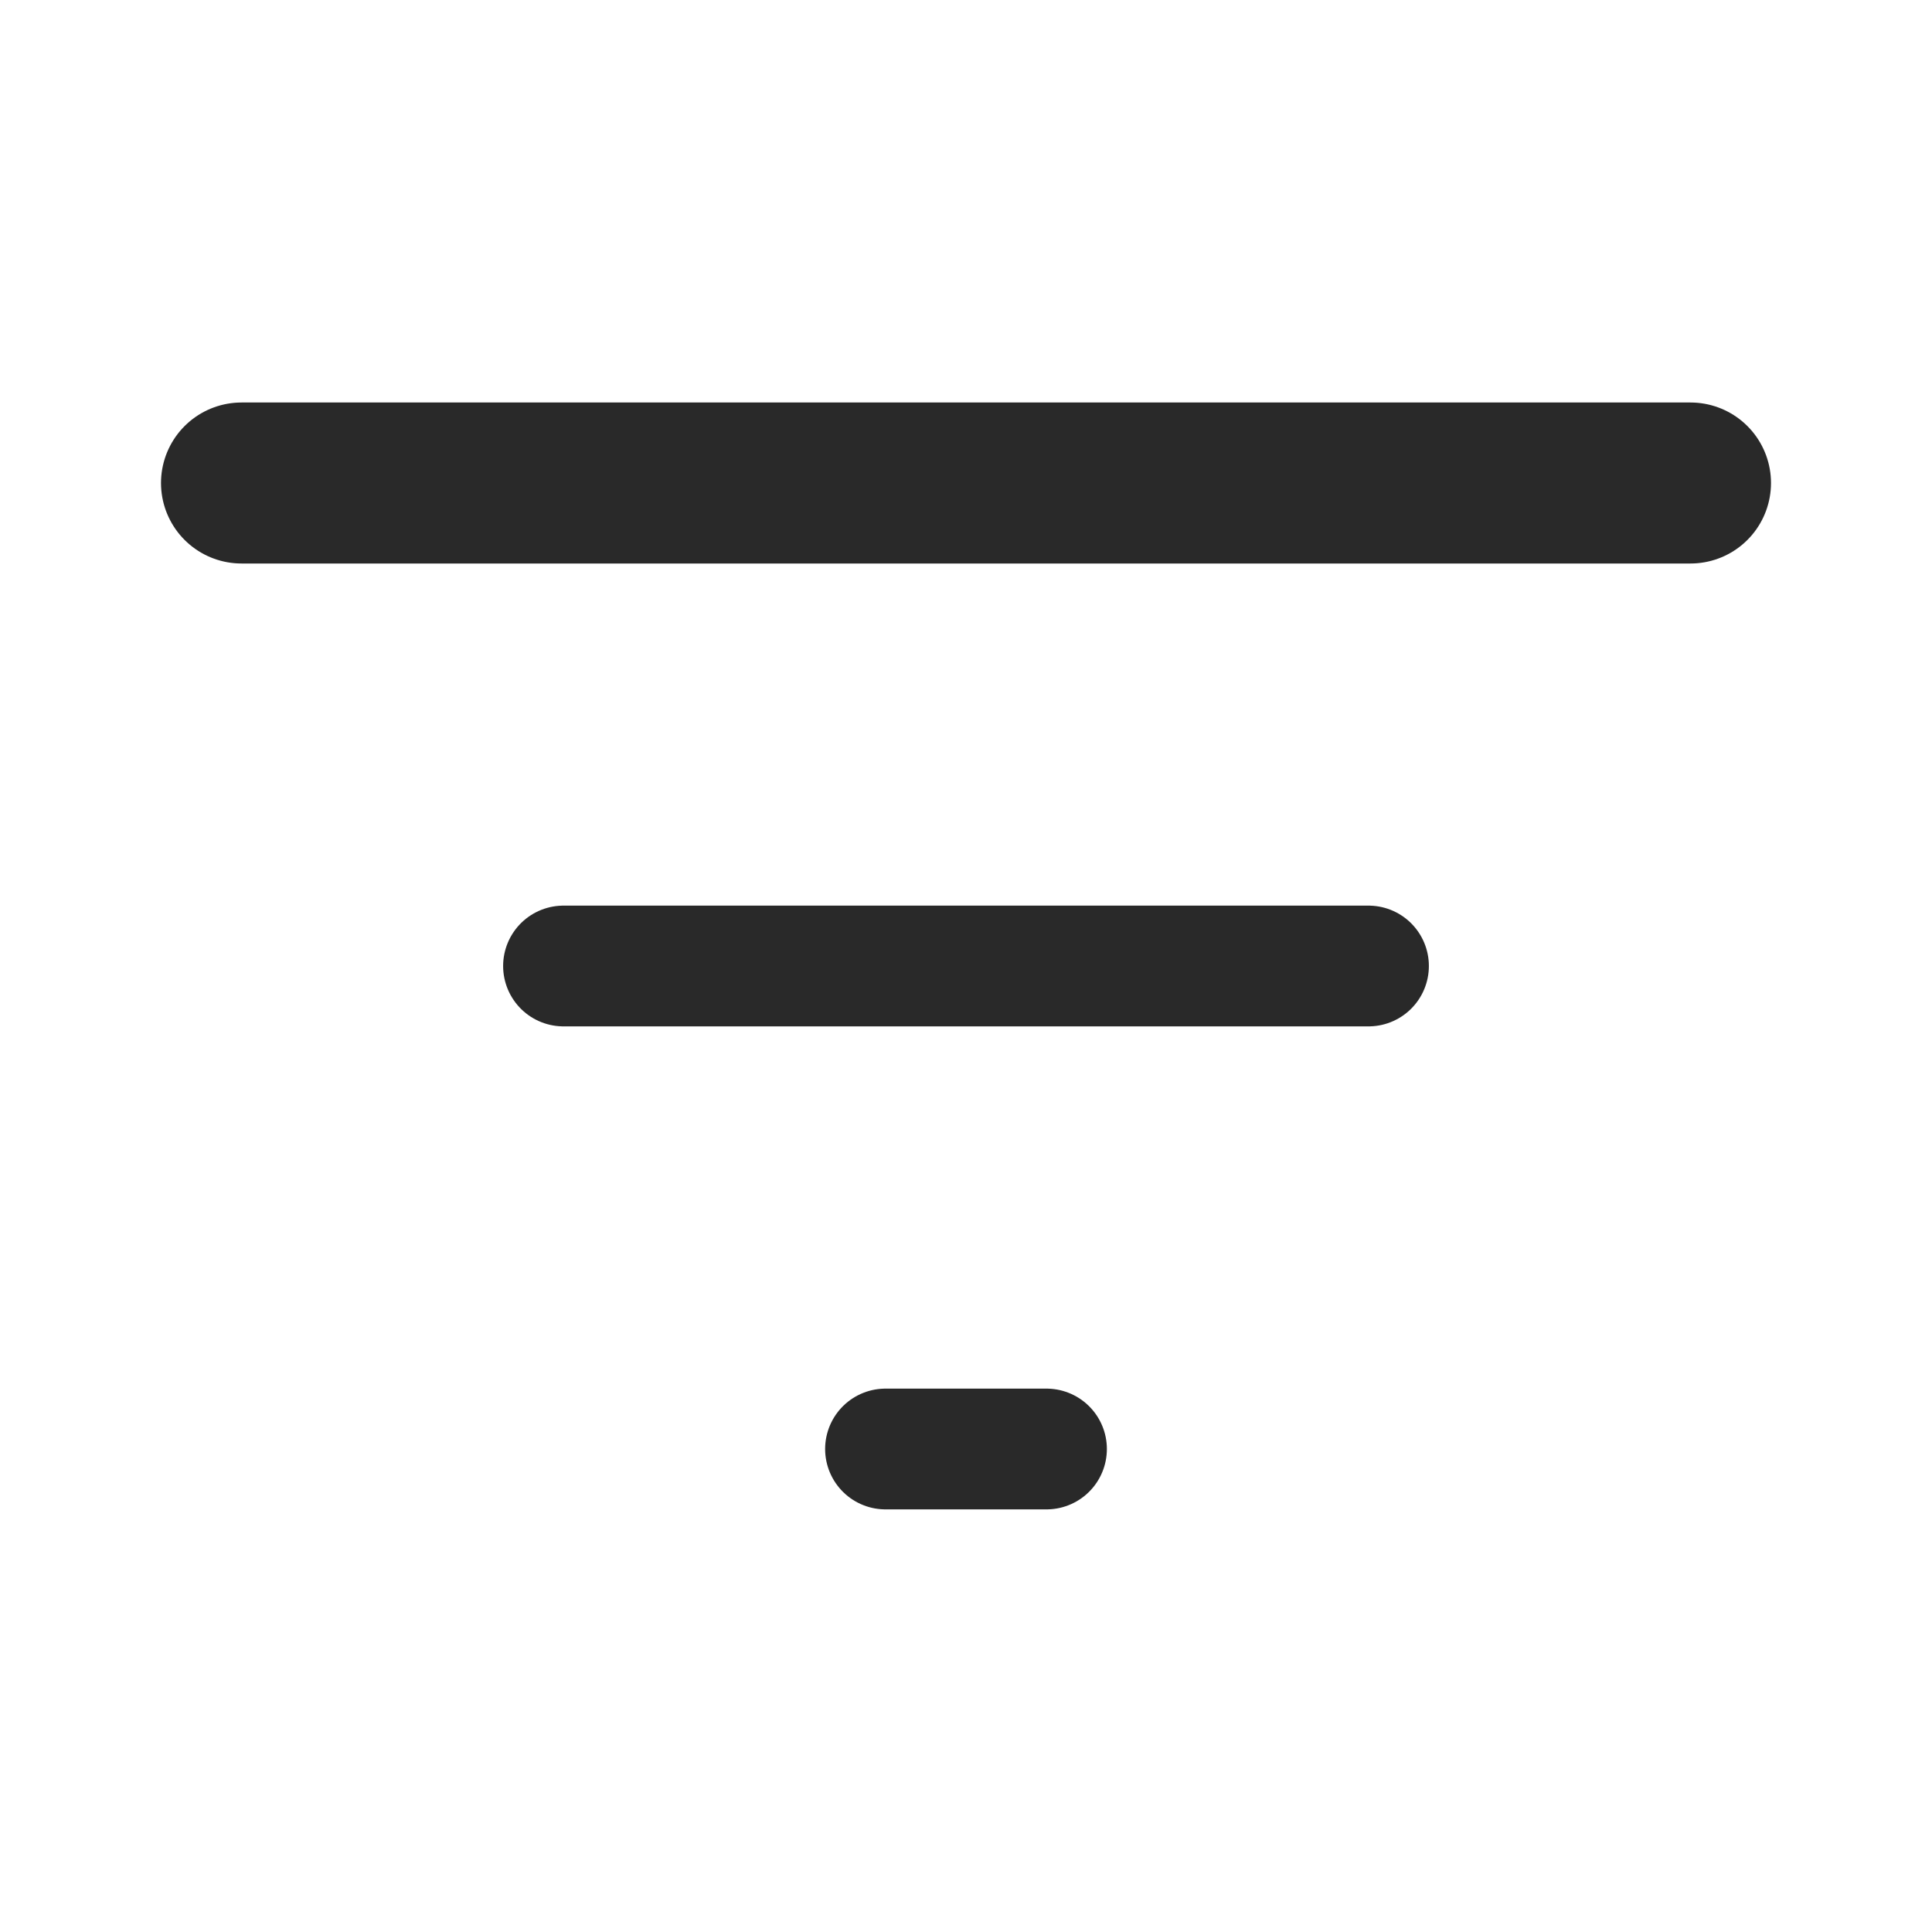
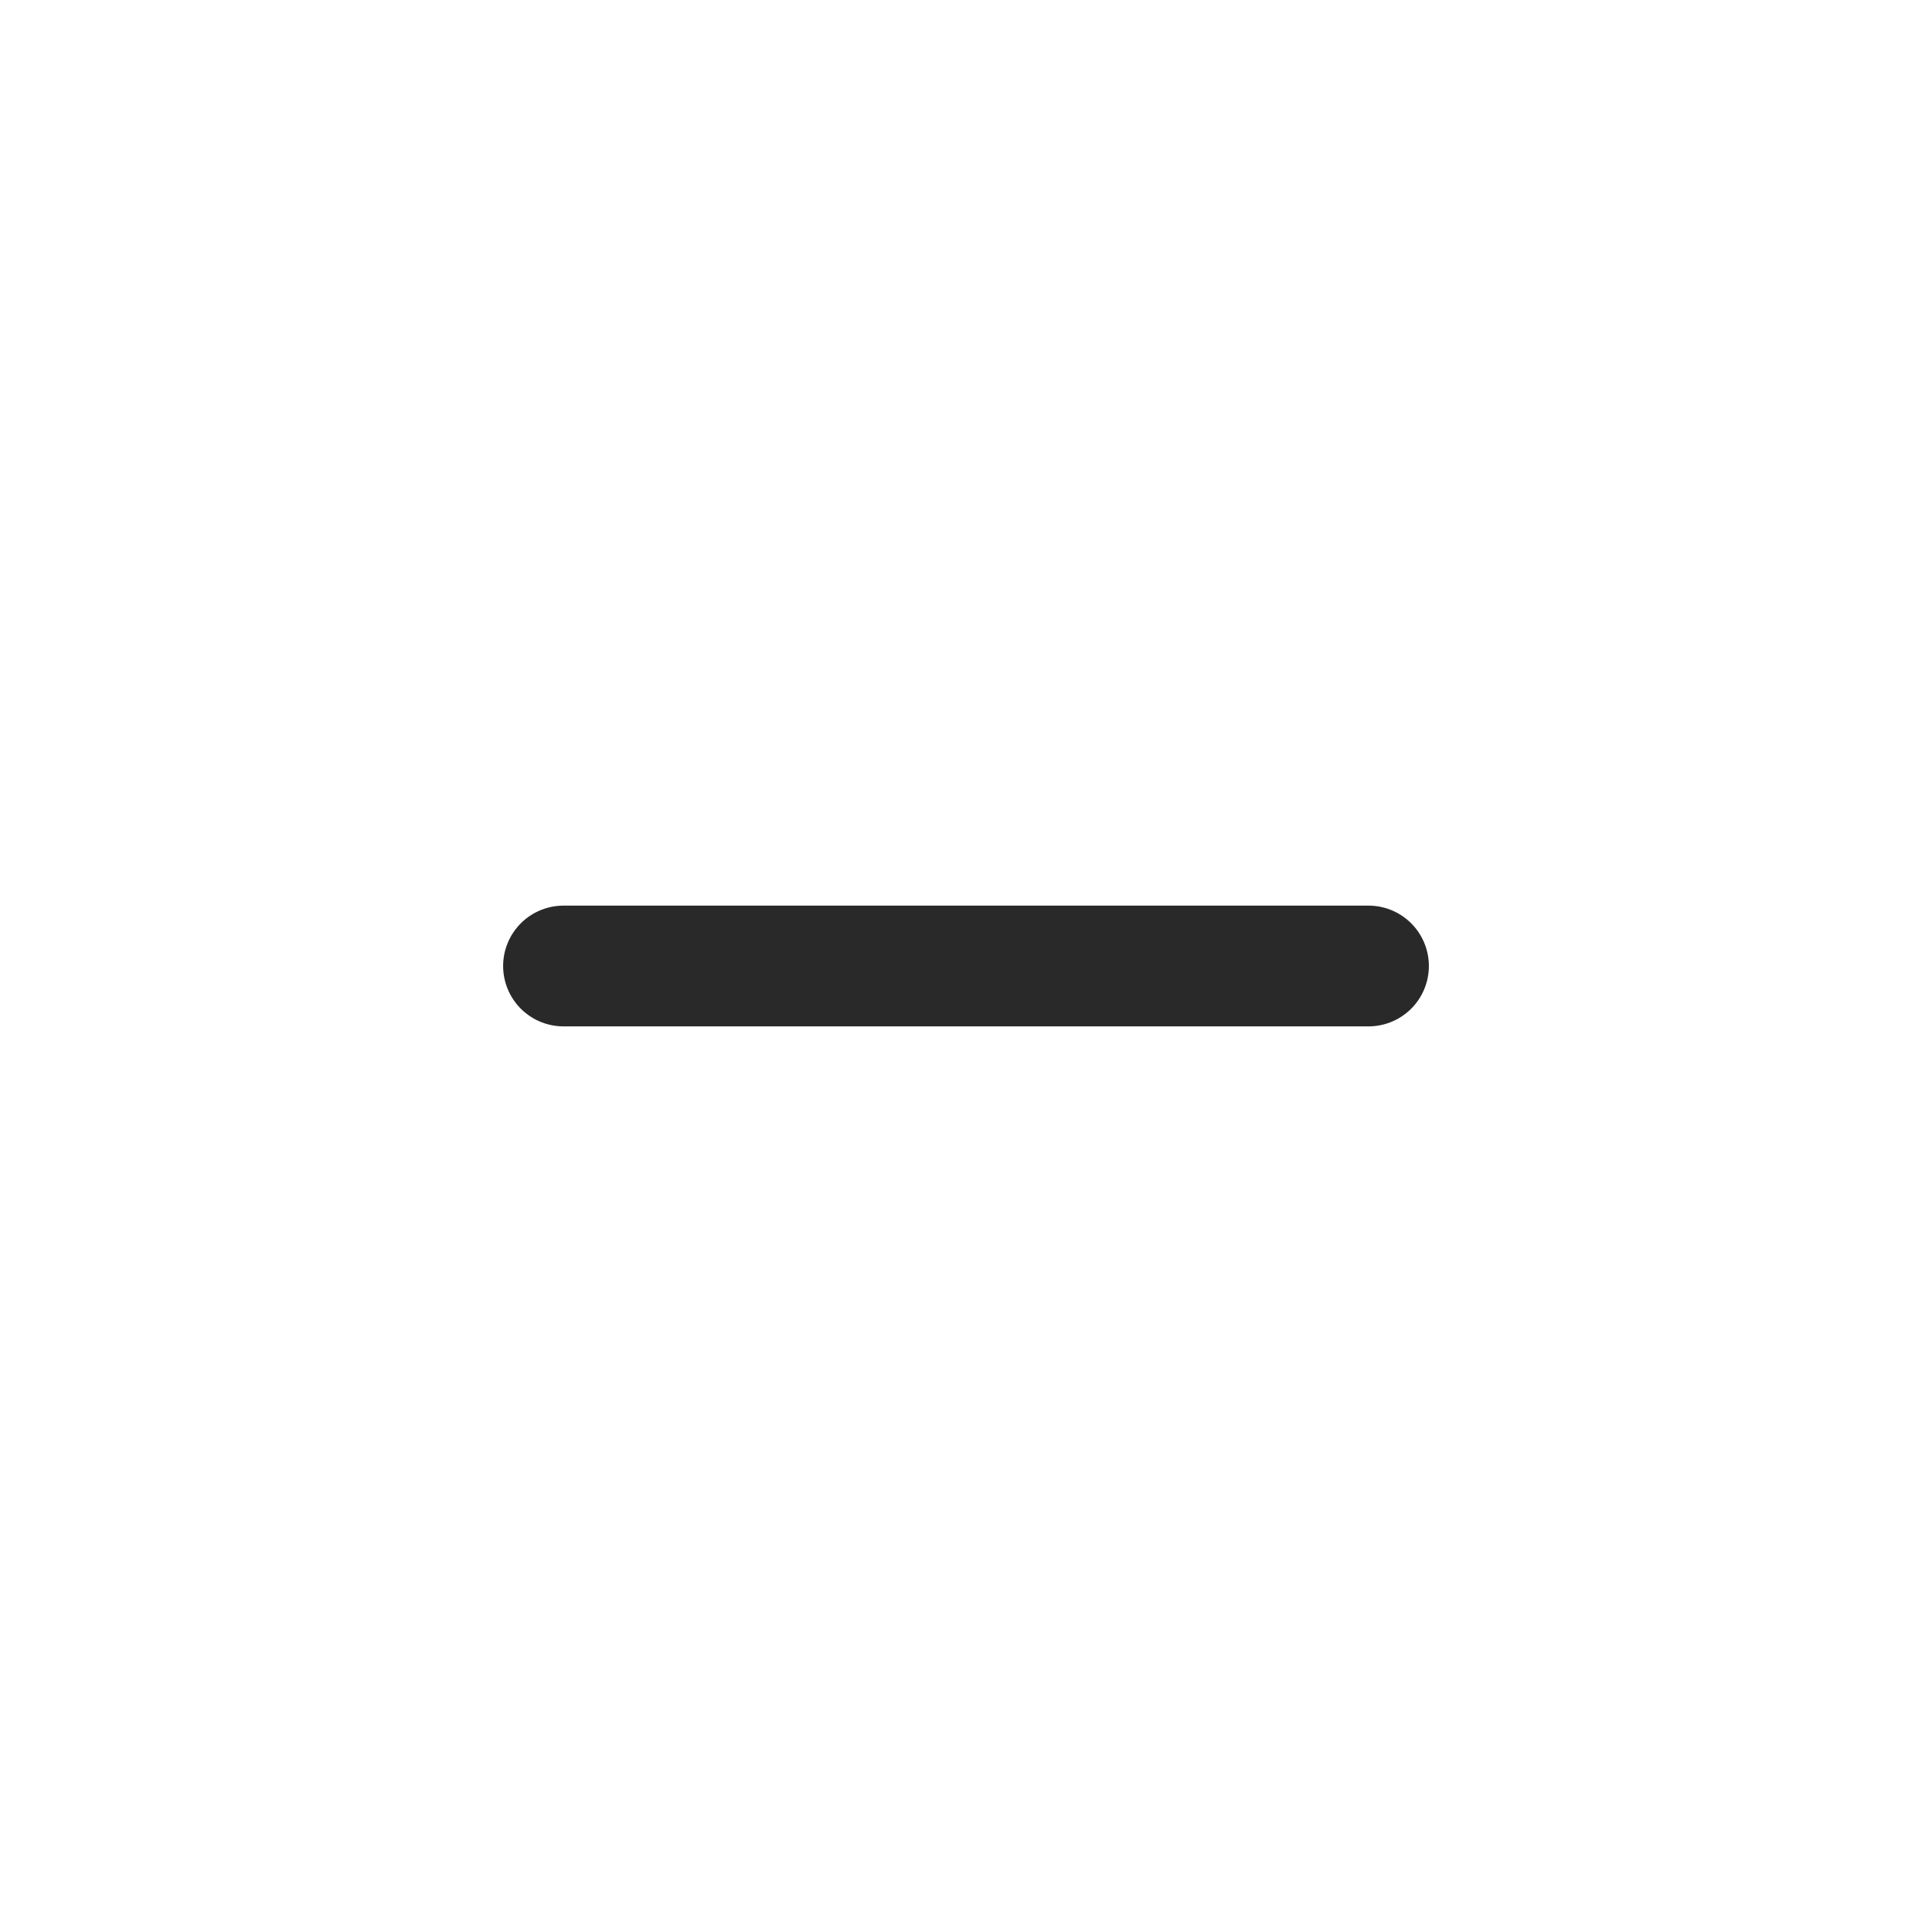
<svg xmlns="http://www.w3.org/2000/svg" width="18" height="18" viewBox="0 0 18 18" fill="none">
  <g id="filter-list">
-     <path id="Vector" d="M2.25 4.5L15.75 4.5" stroke="#292929" stroke-width="1.5" stroke-linecap="round" stroke-linejoin="round" />
    <path id="Vector_2" d="M5.25 9L12.75 9" stroke="#292929" stroke-width="1.125" stroke-linecap="round" stroke-linejoin="round" />
-     <path id="Vector_3" d="M8.25 13.5L9.75 13.5" stroke="#292929" stroke-width="1.125" stroke-linecap="round" stroke-linejoin="round" />
  </g>
</svg>